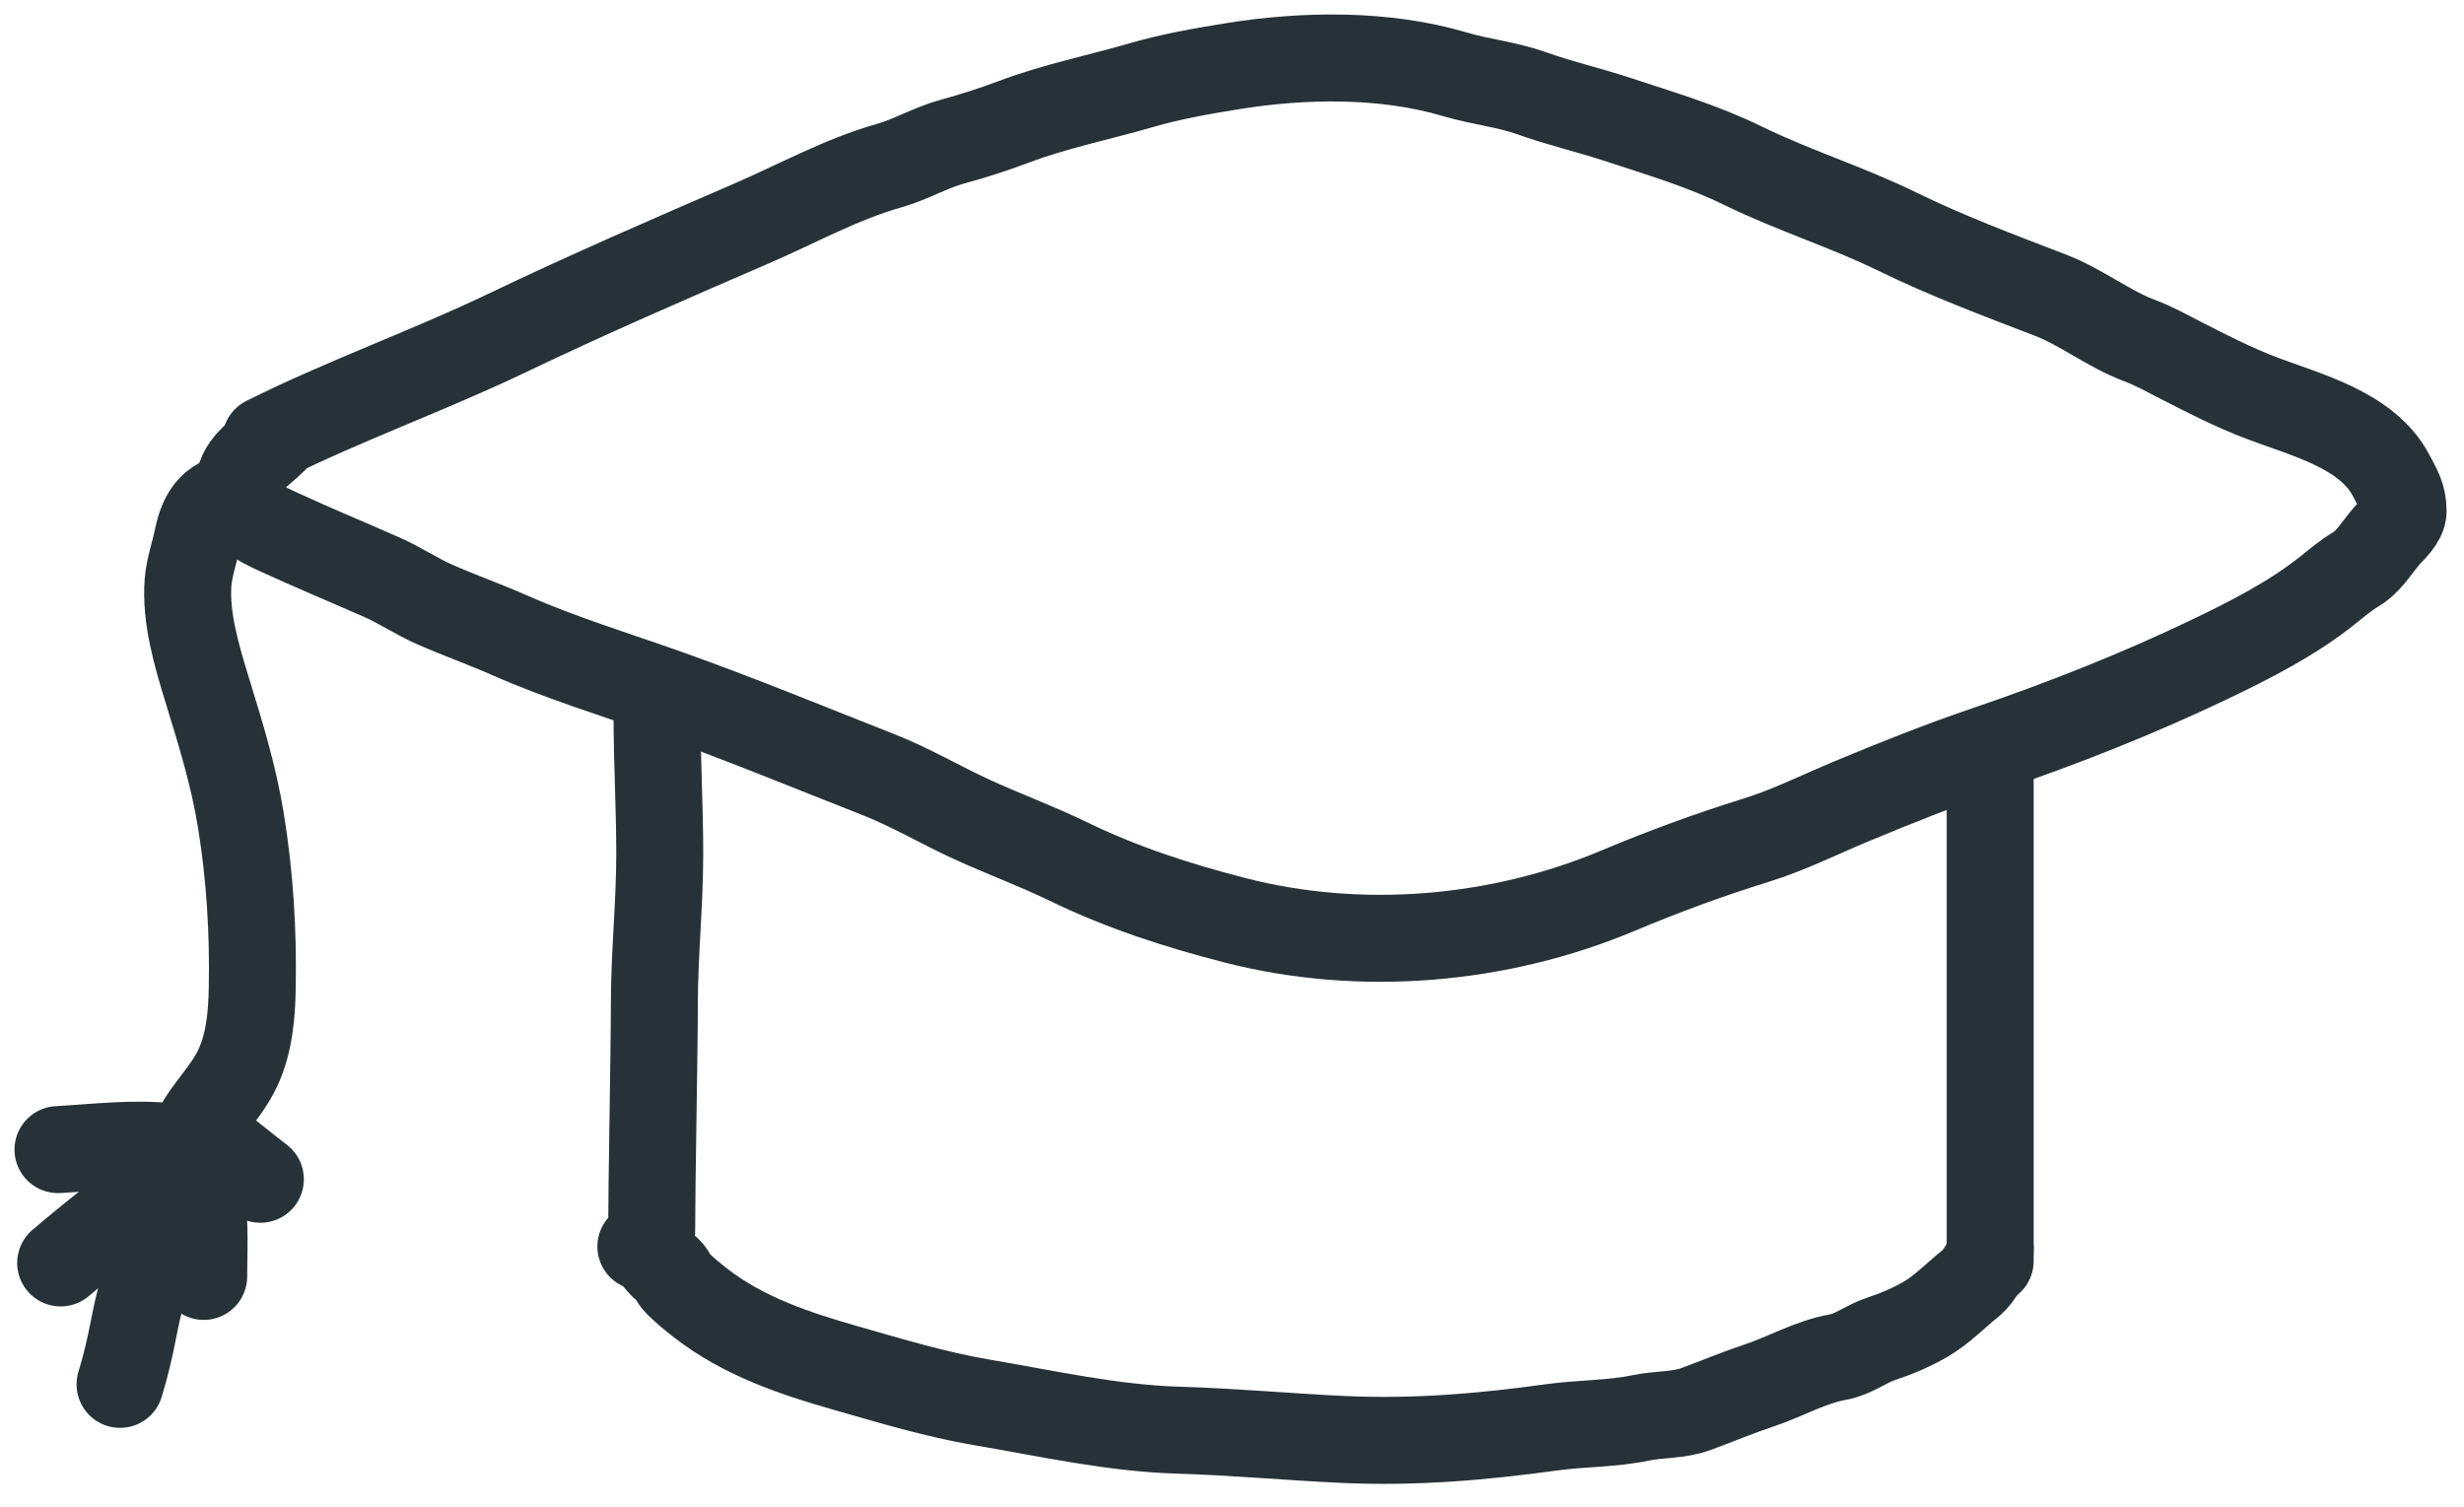
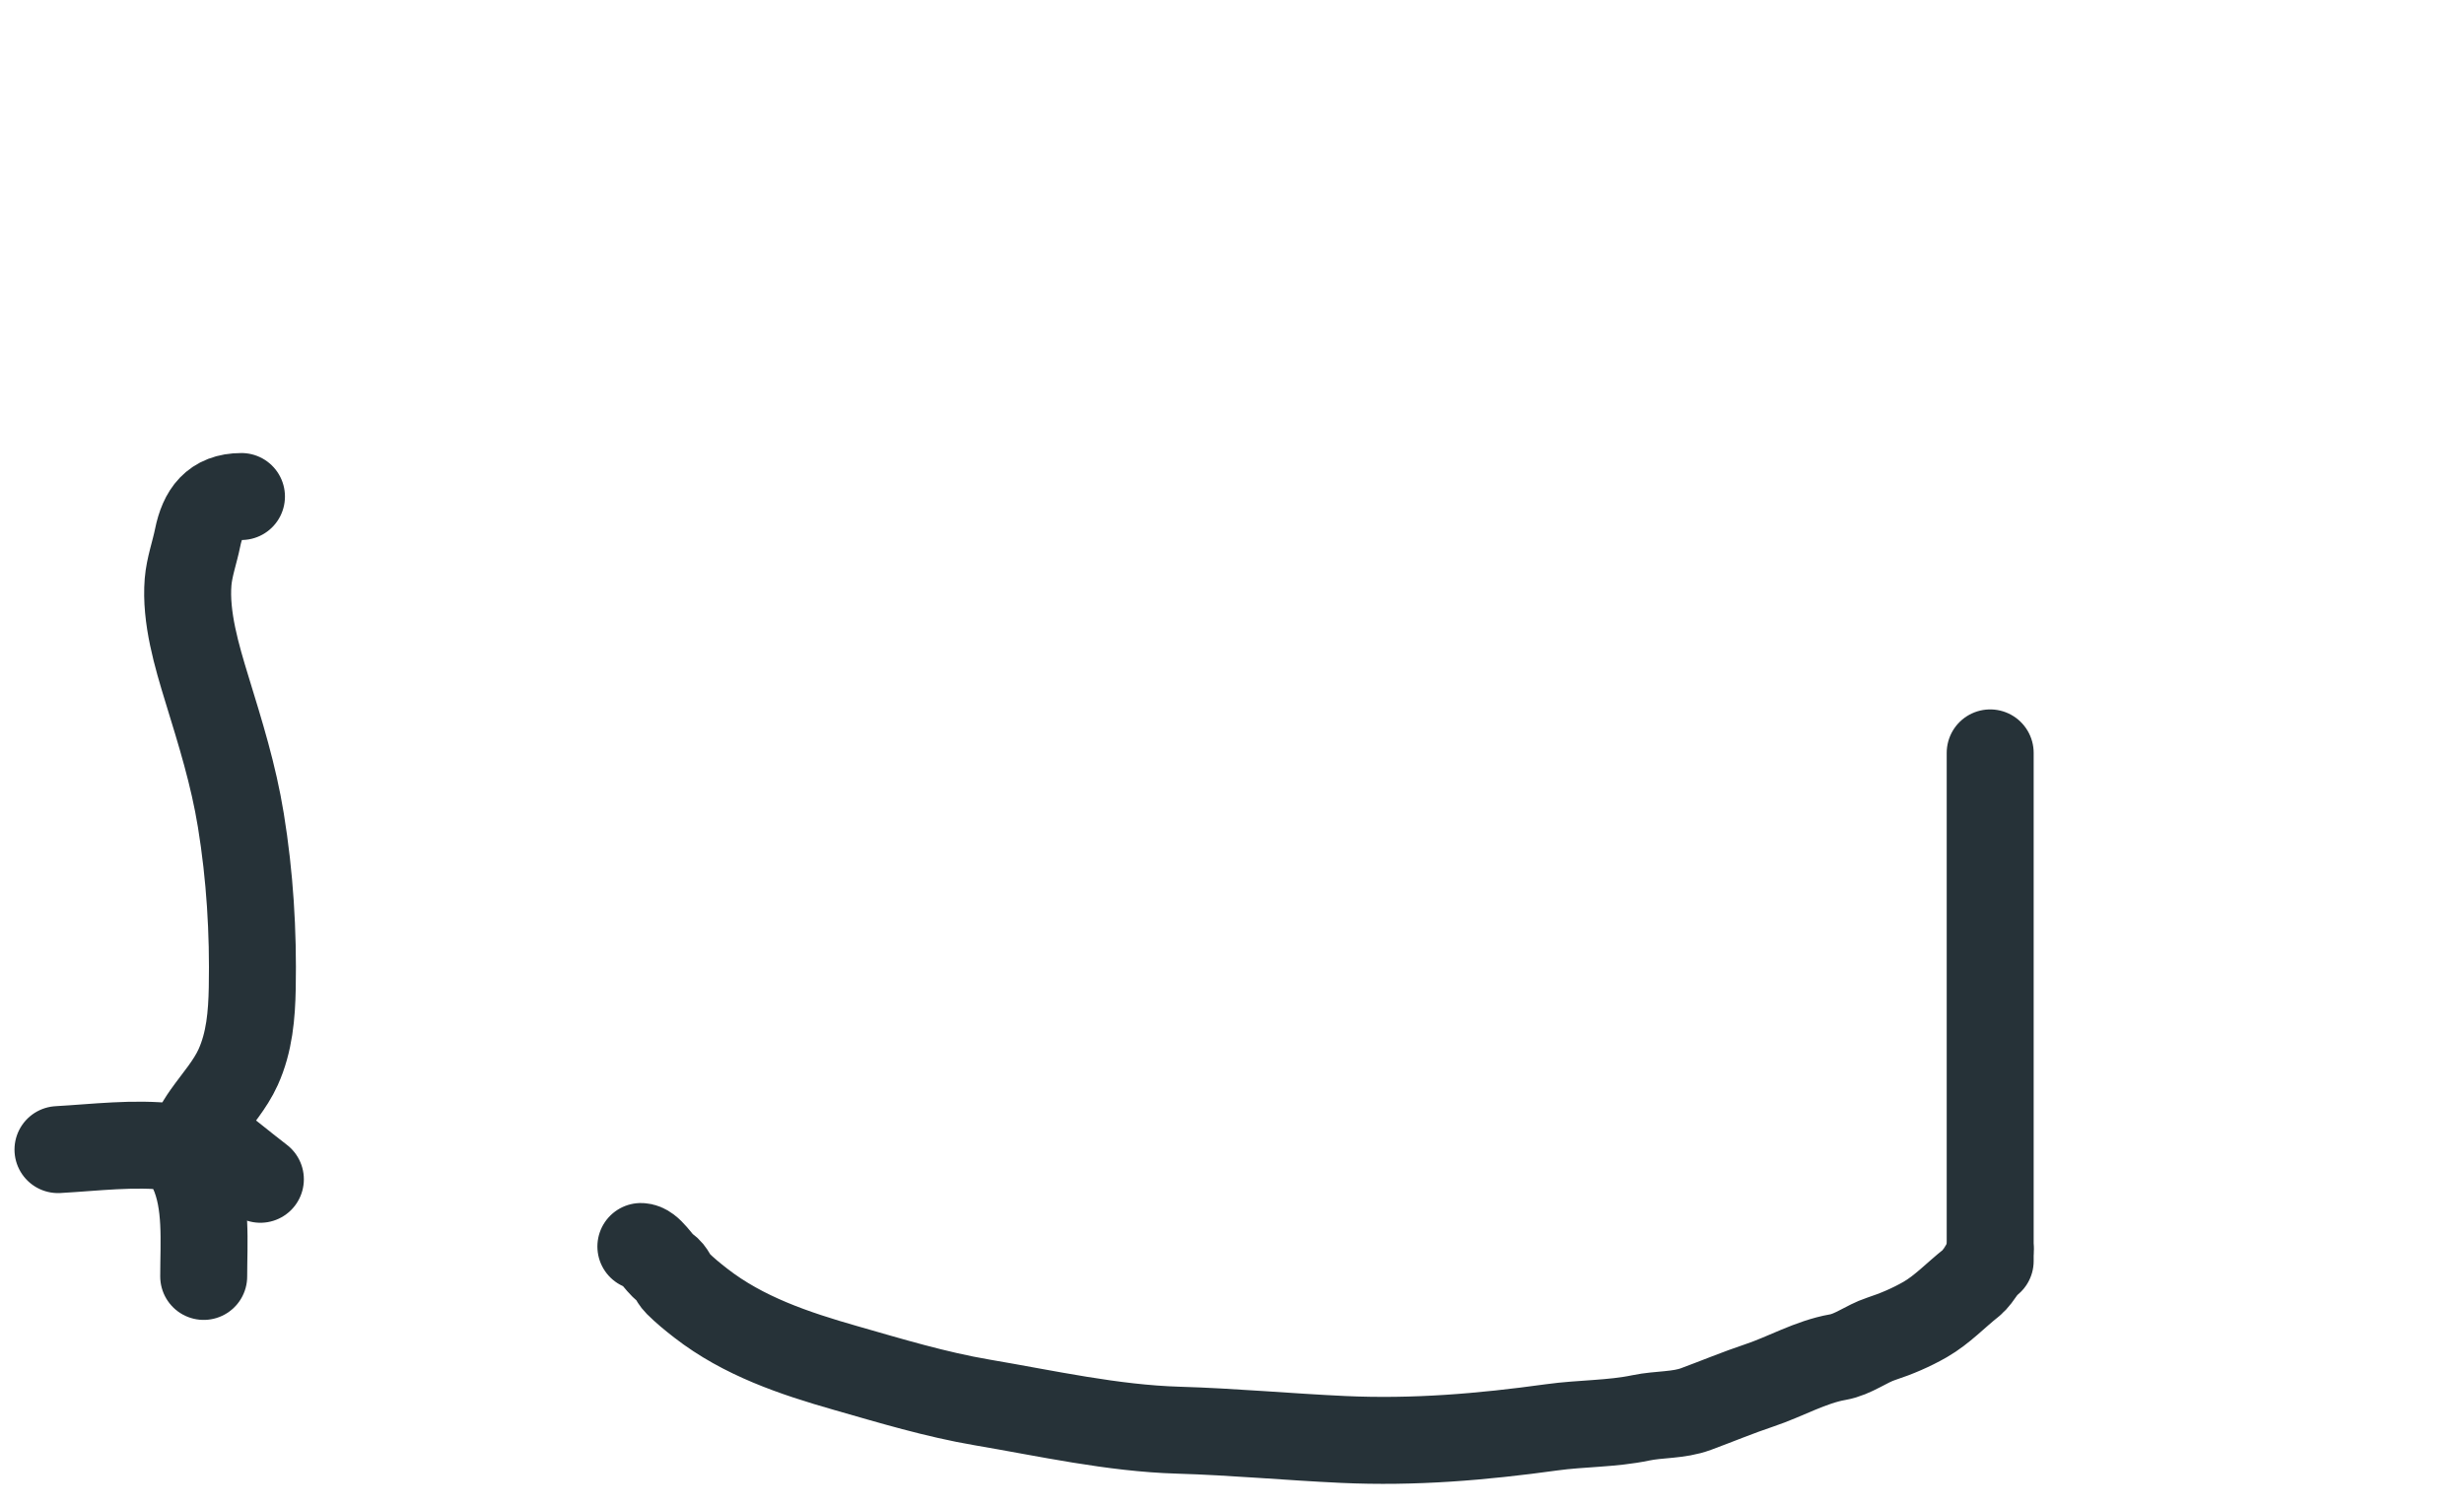
<svg xmlns="http://www.w3.org/2000/svg" width="85" height="52" viewBox="0 0 85 52" fill="none">
-   <path d="M9.168 15.173C11.872 13.821 14.747 12.801 17.485 11.491C20.278 10.154 23.095 8.933 25.936 7.705C27.497 7.03 29.032 6.177 30.673 5.714C31.421 5.502 32.1 5.092 32.856 4.886C33.563 4.693 34.27 4.468 34.955 4.209C36.39 3.666 37.889 3.368 39.357 2.942C40.392 2.641 41.447 2.456 42.506 2.285C44.977 1.885 47.772 1.844 50.192 2.564C51.071 2.825 51.987 2.911 52.85 3.221C53.825 3.571 54.809 3.793 55.788 4.116C57.272 4.604 58.733 5.034 60.143 5.724C61.873 6.571 63.721 7.143 65.439 7.984C67.142 8.819 68.977 9.507 70.745 10.187C71.815 10.599 72.722 11.341 73.812 11.749C74.293 11.93 74.754 12.186 75.214 12.422C76.124 12.889 77.061 13.369 78.027 13.735C79.553 14.314 81.654 14.832 82.475 16.383C82.713 16.833 82.899 17.106 82.899 17.635C82.899 17.948 82.525 18.27 82.335 18.488C81.995 18.88 81.716 19.376 81.265 19.642C80.94 19.833 80.593 20.125 80.292 20.366C79.078 21.337 77.602 22.089 76.207 22.755C73.734 23.936 71.157 24.956 68.562 25.838C66.973 26.378 65.407 27.002 63.856 27.648C62.774 28.099 61.692 28.641 60.572 28.987C58.972 29.483 57.373 30.07 55.829 30.72C51.71 32.453 46.943 32.862 42.594 31.744C40.585 31.227 38.695 30.613 36.828 29.706C35.748 29.182 34.62 28.769 33.528 28.268C32.453 27.776 31.415 27.159 30.316 26.727C27.896 25.776 25.5 24.785 23.05 23.914C21.238 23.269 19.356 22.699 17.599 21.922C16.741 21.544 15.855 21.229 14.997 20.852C14.377 20.58 13.812 20.196 13.192 19.921C11.991 19.389 10.796 18.897 9.608 18.349C8.903 18.023 8.237 17.725 8.237 16.849C8.237 16.029 8.899 15.722 9.448 15.173" stroke="#263238" stroke-width="3" stroke-linecap="round" />
-   <path d="M22.666 24.669C22.666 26.264 22.759 27.856 22.759 29.458C22.759 31.204 22.573 32.91 22.573 34.651C22.573 36.206 22.48 40.95 22.48 42.5" stroke="#263238" stroke-width="3" stroke-linecap="round" />
  <path d="M68.655 25.972V43.5" stroke="#263238" stroke-width="3" stroke-linecap="round" />
  <path d="M22.108 43C22.42 43 22.707 43.565 22.967 43.745C23.192 43.9 23.194 44.086 23.375 44.267C23.631 44.522 23.893 44.734 24.177 44.955C25.639 46.092 27.401 46.686 29.163 47.189C30.715 47.633 32.285 48.108 33.88 48.379C36.102 48.756 38.38 49.269 40.65 49.336C42.545 49.391 44.44 49.569 46.334 49.656C48.779 49.769 51.115 49.571 53.533 49.237C54.554 49.096 55.601 49.122 56.605 48.911C57.237 48.779 57.901 48.831 58.508 48.606C59.242 48.335 59.951 48.038 60.696 47.789C61.579 47.495 62.469 46.978 63.396 46.817C63.935 46.723 64.374 46.356 64.891 46.186C65.427 46.009 65.921 45.799 66.411 45.519C66.999 45.182 67.483 44.661 68.004 44.252C68.226 44.077 68.656 43.409 68.656 43.093" stroke="#263238" stroke-width="3" stroke-linecap="round" />
  <path d="M8.33 17.128C7.384 17.128 6.992 17.699 6.819 18.545C6.717 19.049 6.53 19.563 6.488 20.076C6.39 21.294 6.789 22.634 7.14 23.779C7.606 25.298 8.052 26.721 8.309 28.299C8.621 30.214 8.739 32.142 8.702 34.081C8.684 35.016 8.606 35.949 8.216 36.812C7.941 37.419 7.49 37.919 7.109 38.457C6.846 38.829 6.636 39.237 6.468 39.657" stroke="#263238" stroke-width="3" stroke-linecap="round" />
-   <path d="M6.096 40.216C4.824 41.41 3.415 42.434 2.093 43.567" stroke="#263238" stroke-width="3" stroke-linecap="round" />
-   <path d="M6.003 40.588C5.536 42.343 4.949 44.067 4.606 45.853C4.482 46.5 4.334 47.127 4.141 47.756" stroke="#263238" stroke-width="3" stroke-linecap="round" />
  <path d="M6.654 40.402C7.148 41.499 7.027 42.85 7.027 44.032" stroke="#263238" stroke-width="3" stroke-linecap="round" />
  <path d="M5.91 39.564C4.621 39.413 3.29 39.585 2 39.657" stroke="#263238" stroke-width="3" stroke-linecap="round" />
  <path d="M7.027 39.192C7.707 39.637 8.335 40.189 8.982 40.681" stroke="#263238" stroke-width="3" stroke-linecap="round" />
</svg>